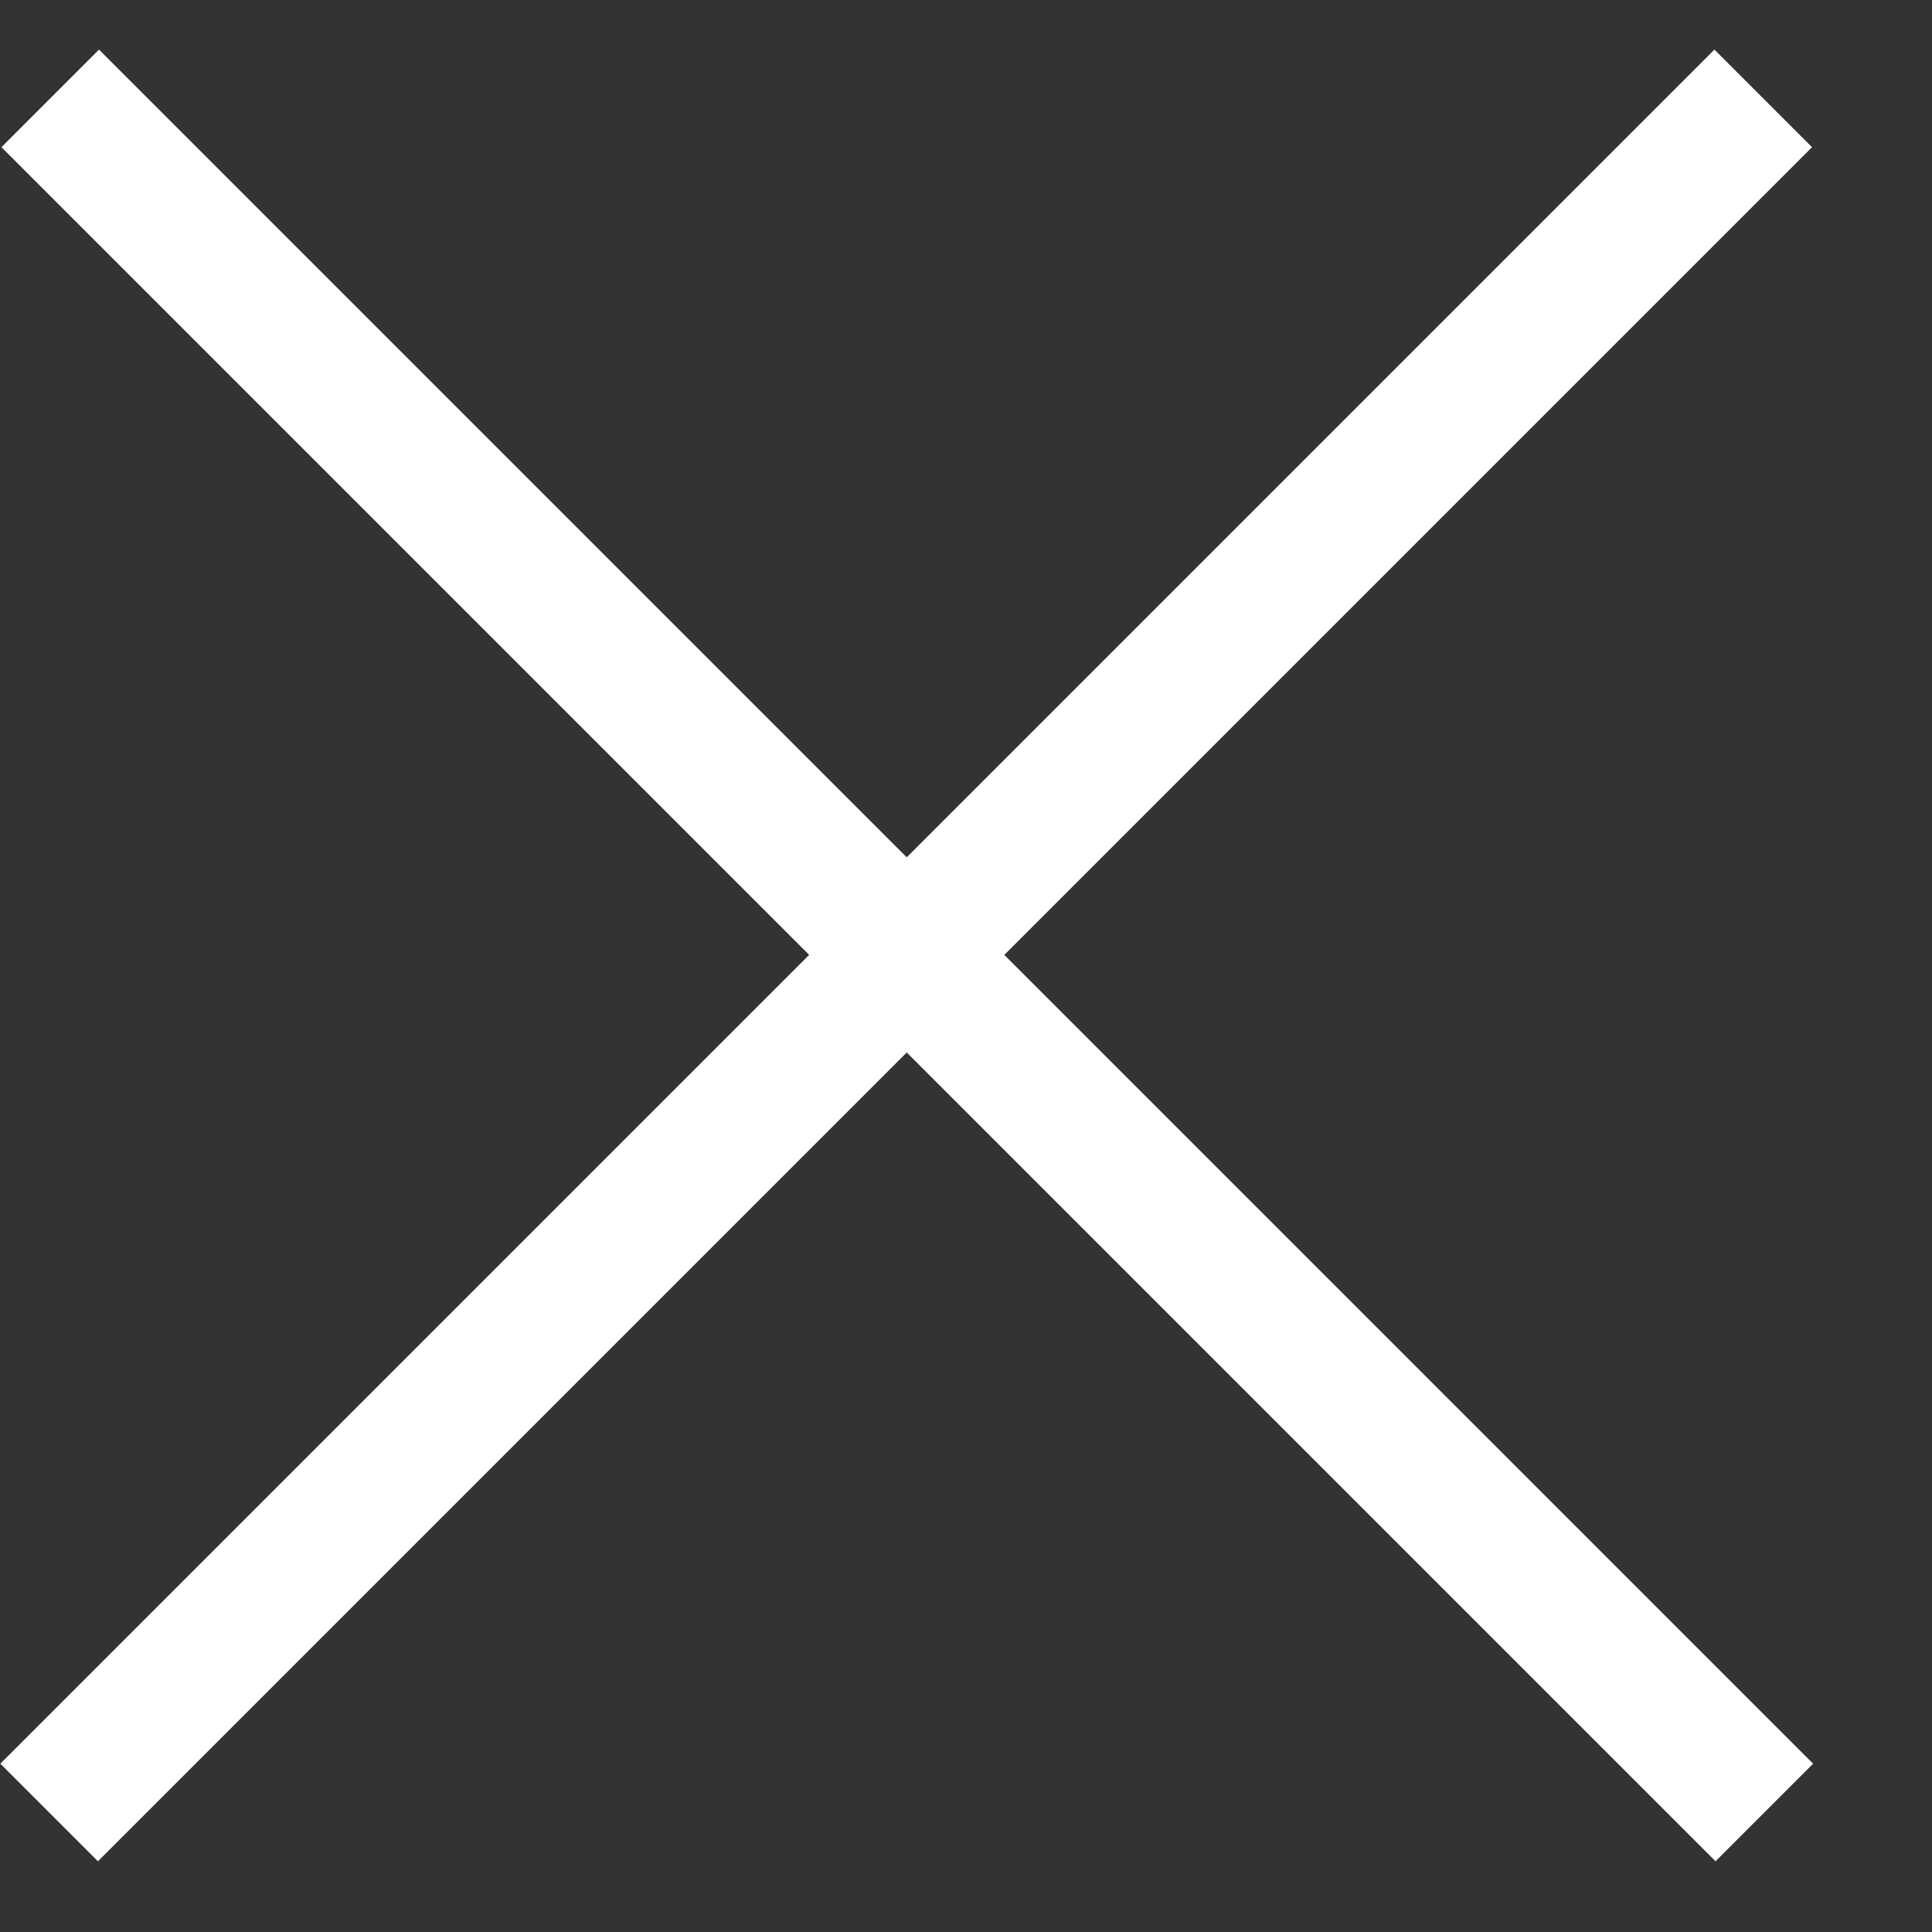
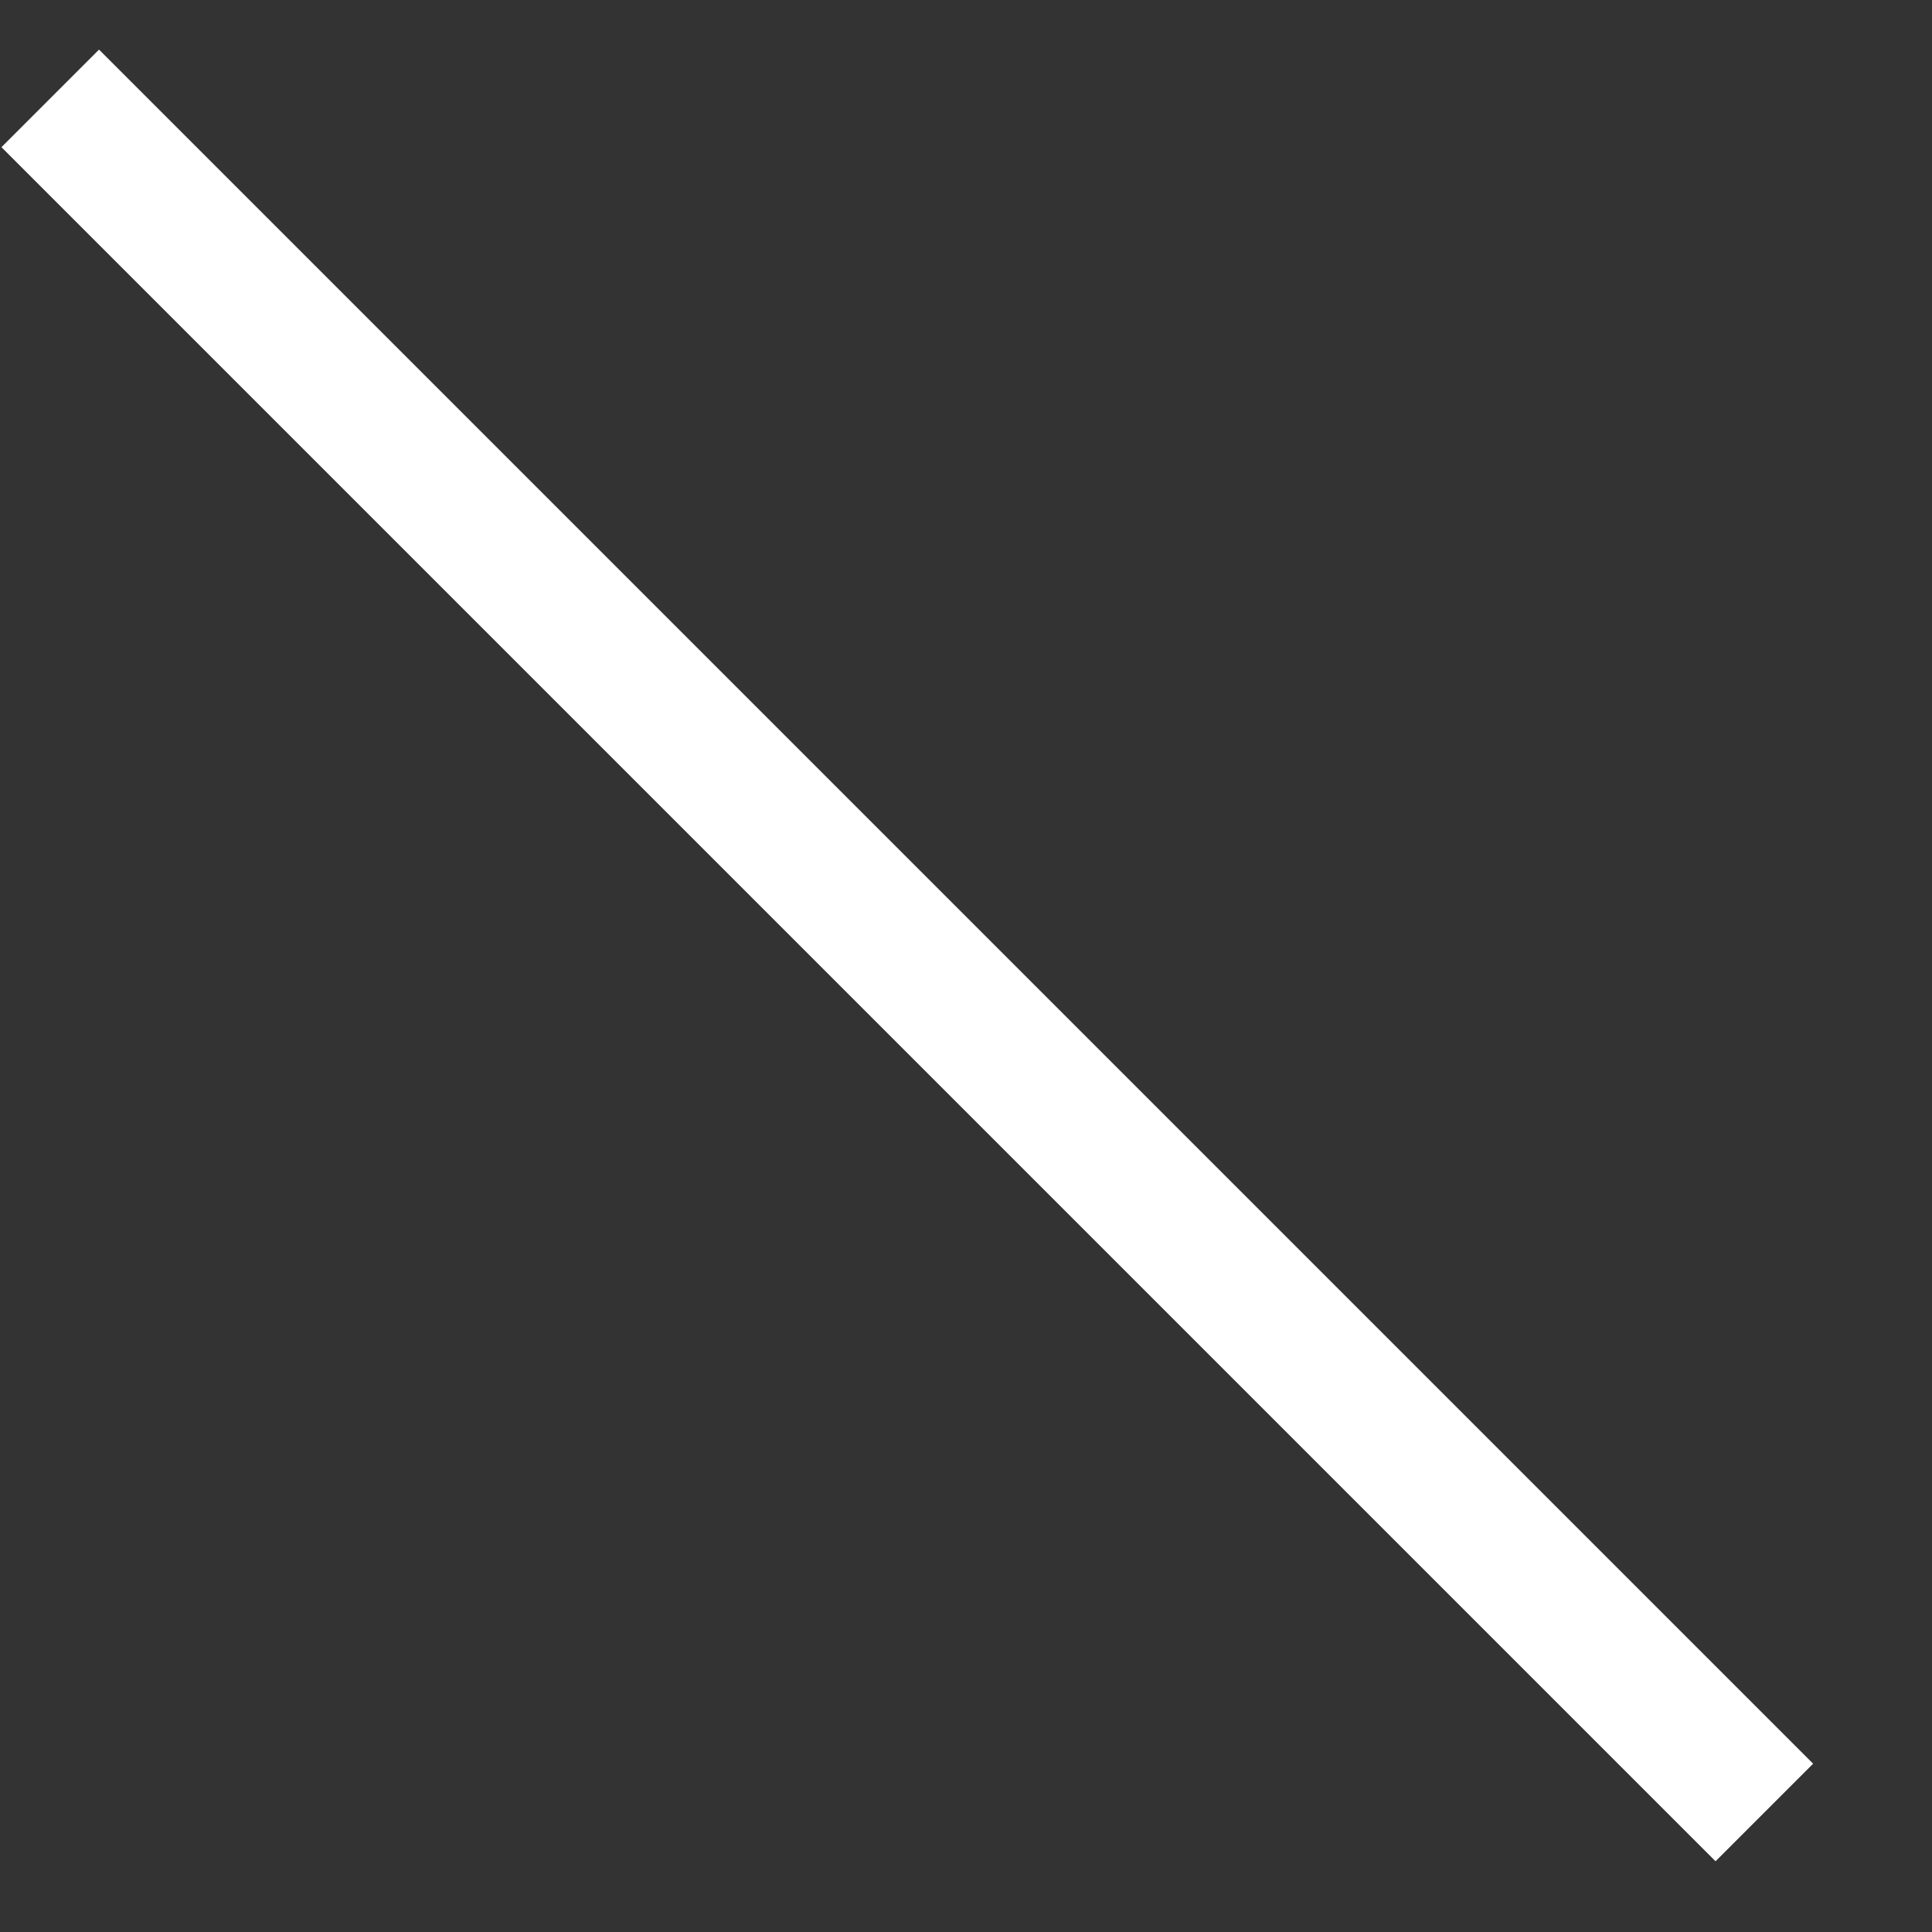
<svg xmlns="http://www.w3.org/2000/svg" width="14" height="14" viewBox="0 0 14 14" fill="none">
  <rect x="0" y="0" width="14" height="14" fill="#333333" stroke="none" />
-   <path d="M12.777 0.713L0.356 13.134" stroke="white" stroke-miterlimit="10" />
  <path d="M12.785 13.134L0.364 0.713" stroke="white" stroke-miterlimit="10" />
</svg>